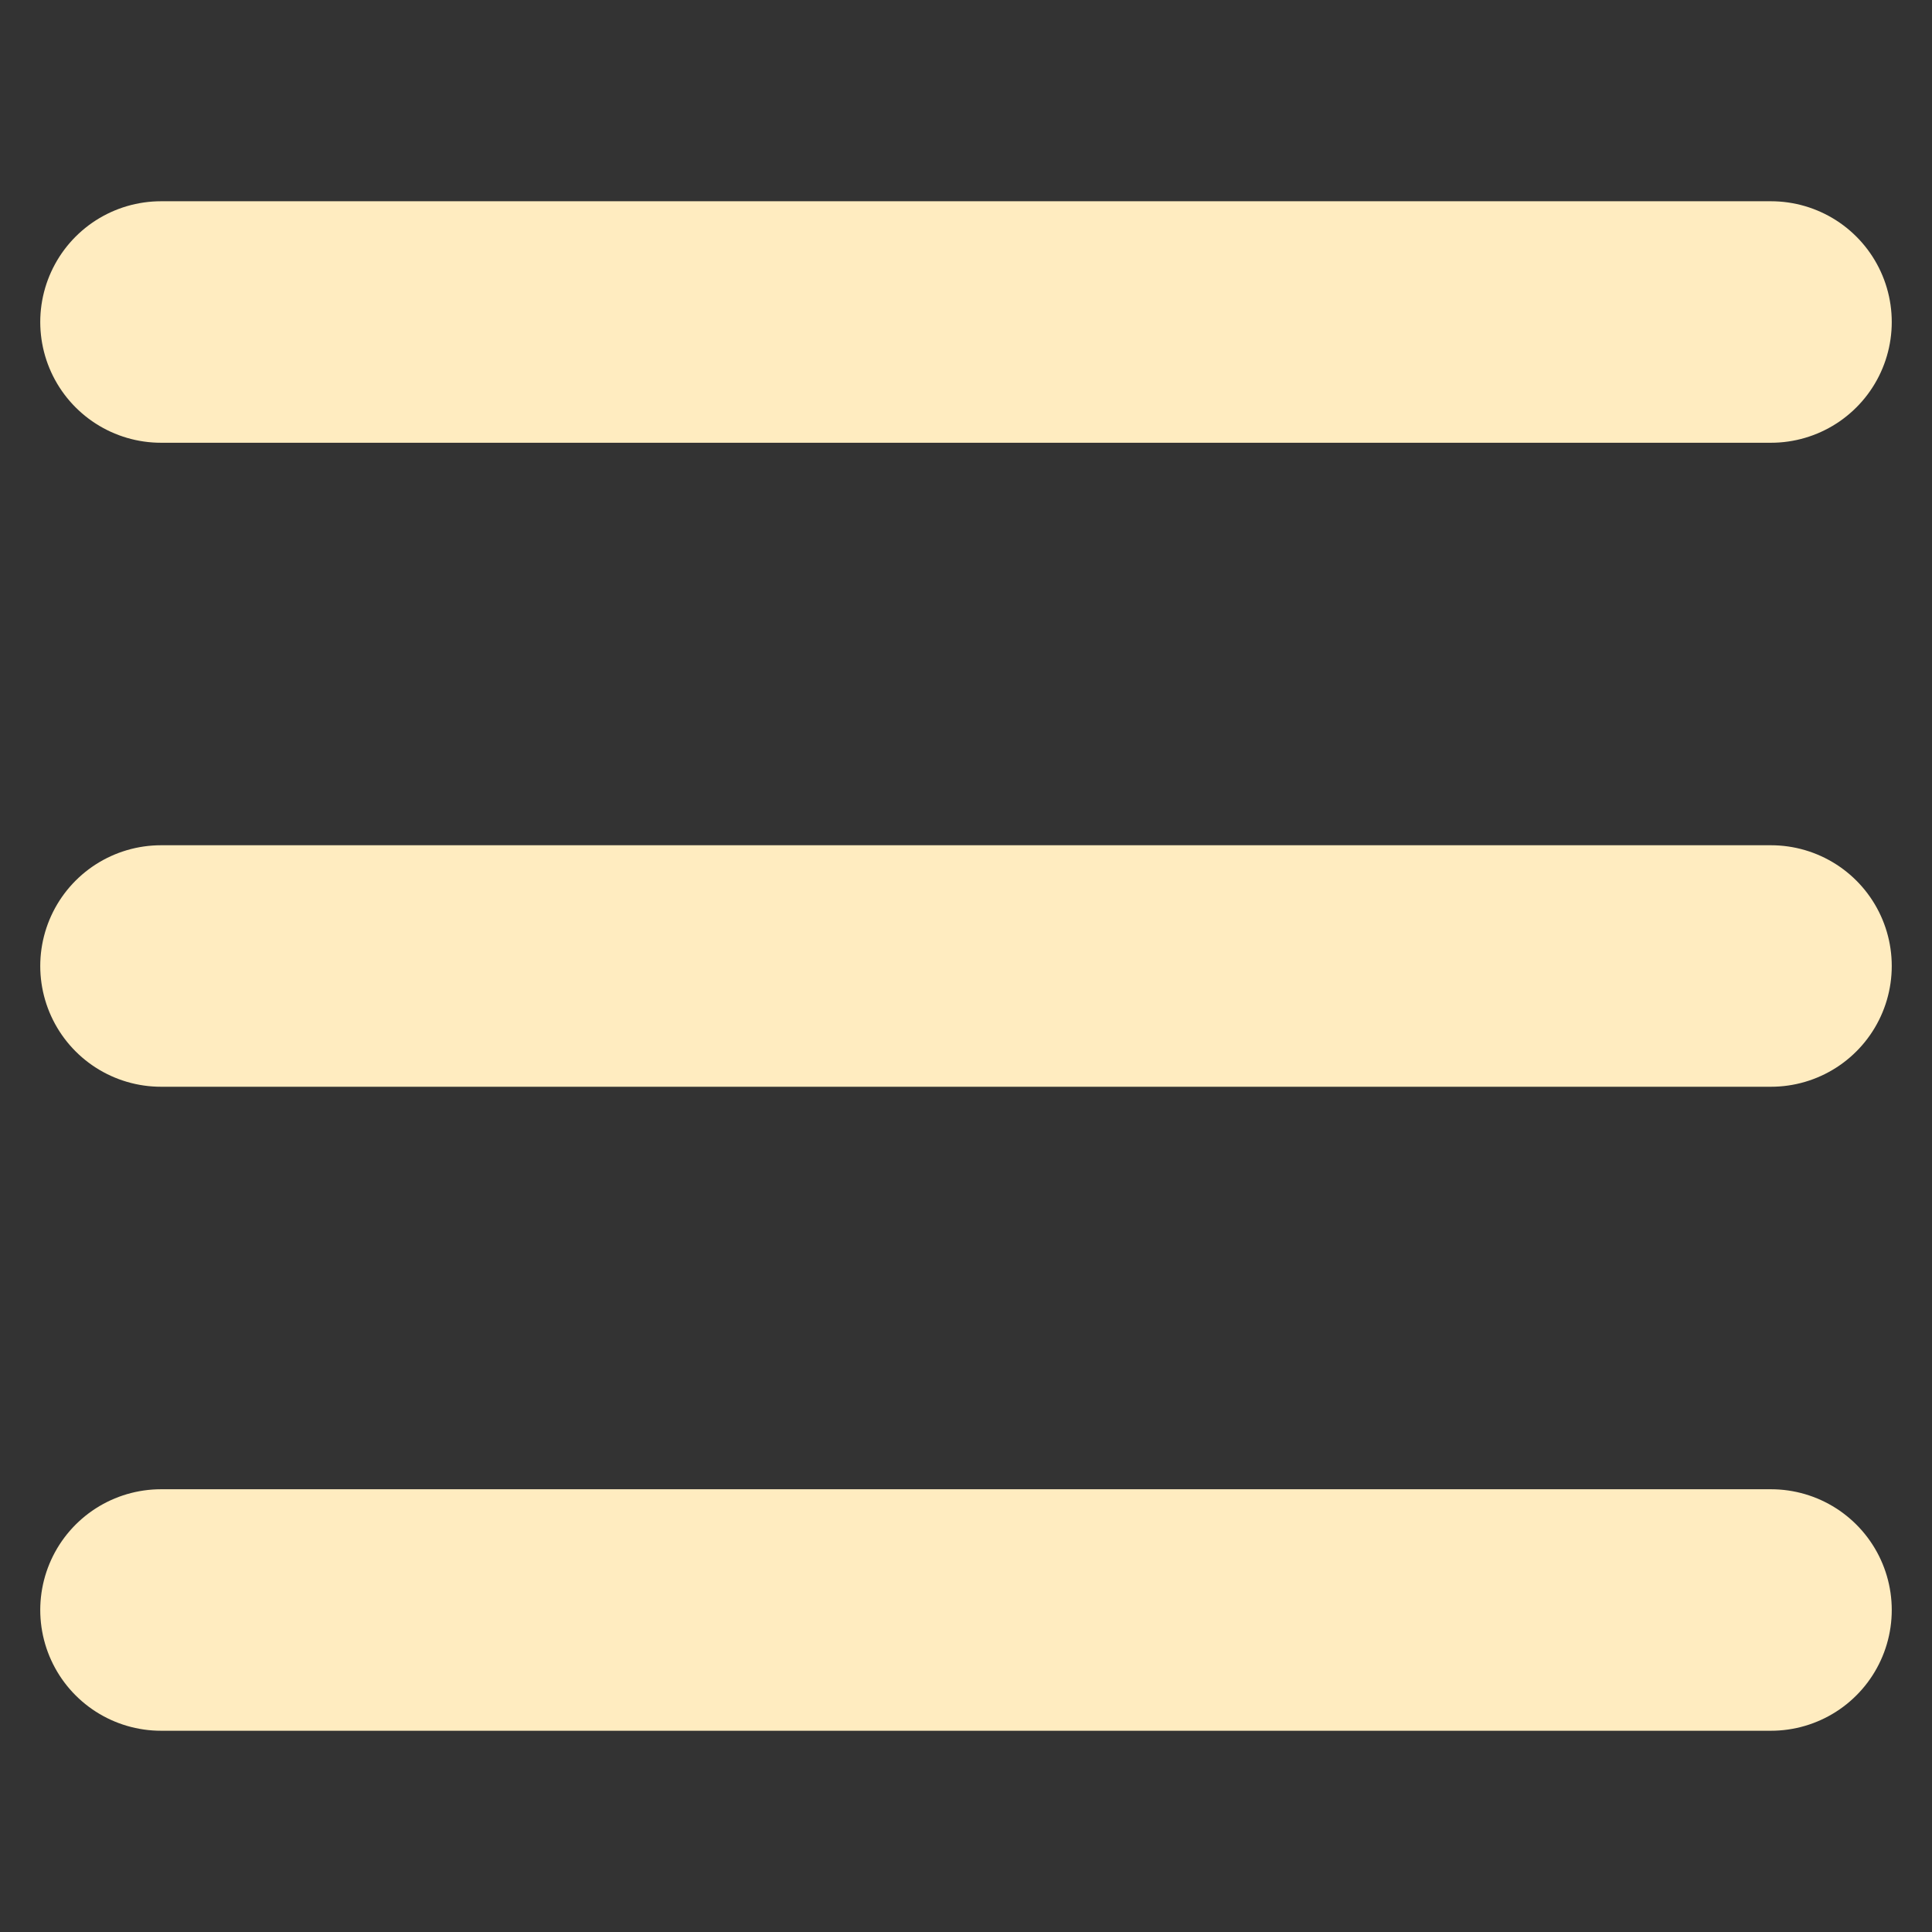
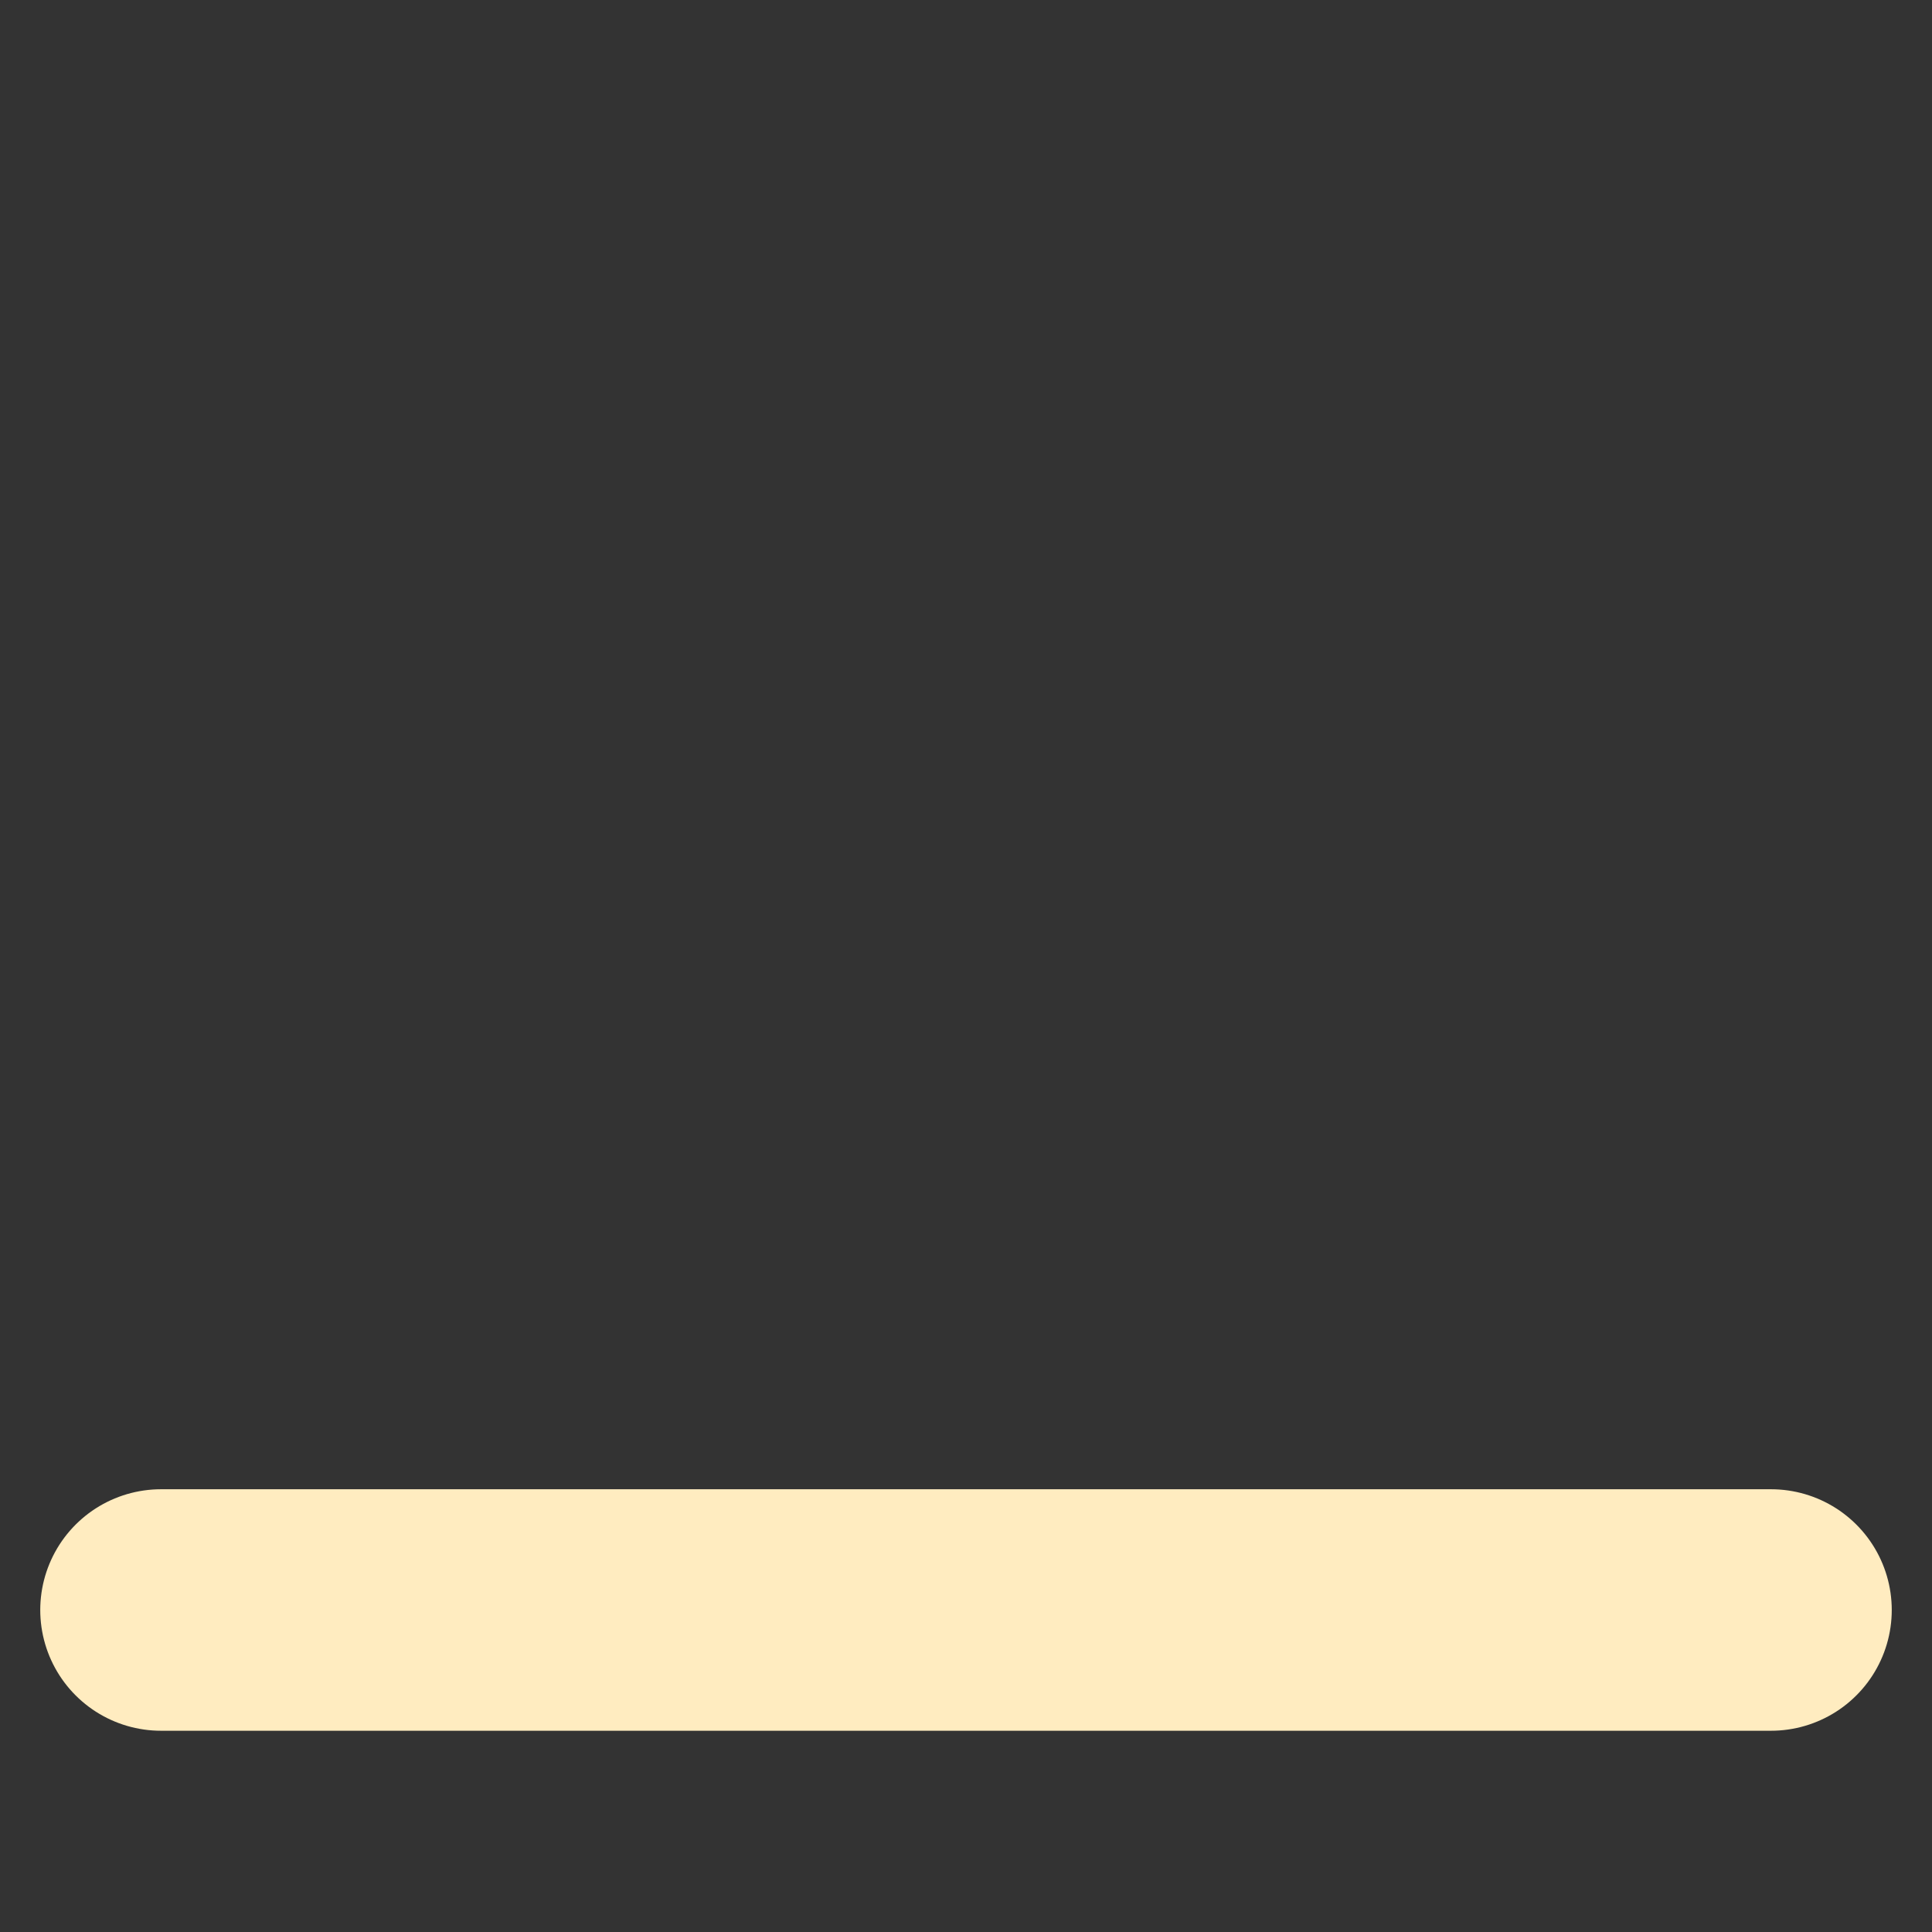
<svg xmlns="http://www.w3.org/2000/svg" width="24" height="24" viewBox="0 0 24 24" fill="none">
  <rect x="0" y="0" width="24" height="24" fill="#333333" stroke="none" />
-   <path d="M2 12H22" stroke="#FFECC0" stroke-width="3" stroke-linecap="round" stroke-linejoin="round" />
-   <path d="M2 4H22" stroke="#FFECC0" stroke-width="3" stroke-linecap="round" stroke-linejoin="round" />
  <path d="M2 20H22" stroke="#FFECC0" stroke-width="3" stroke-linecap="round" stroke-linejoin="round" />
</svg>